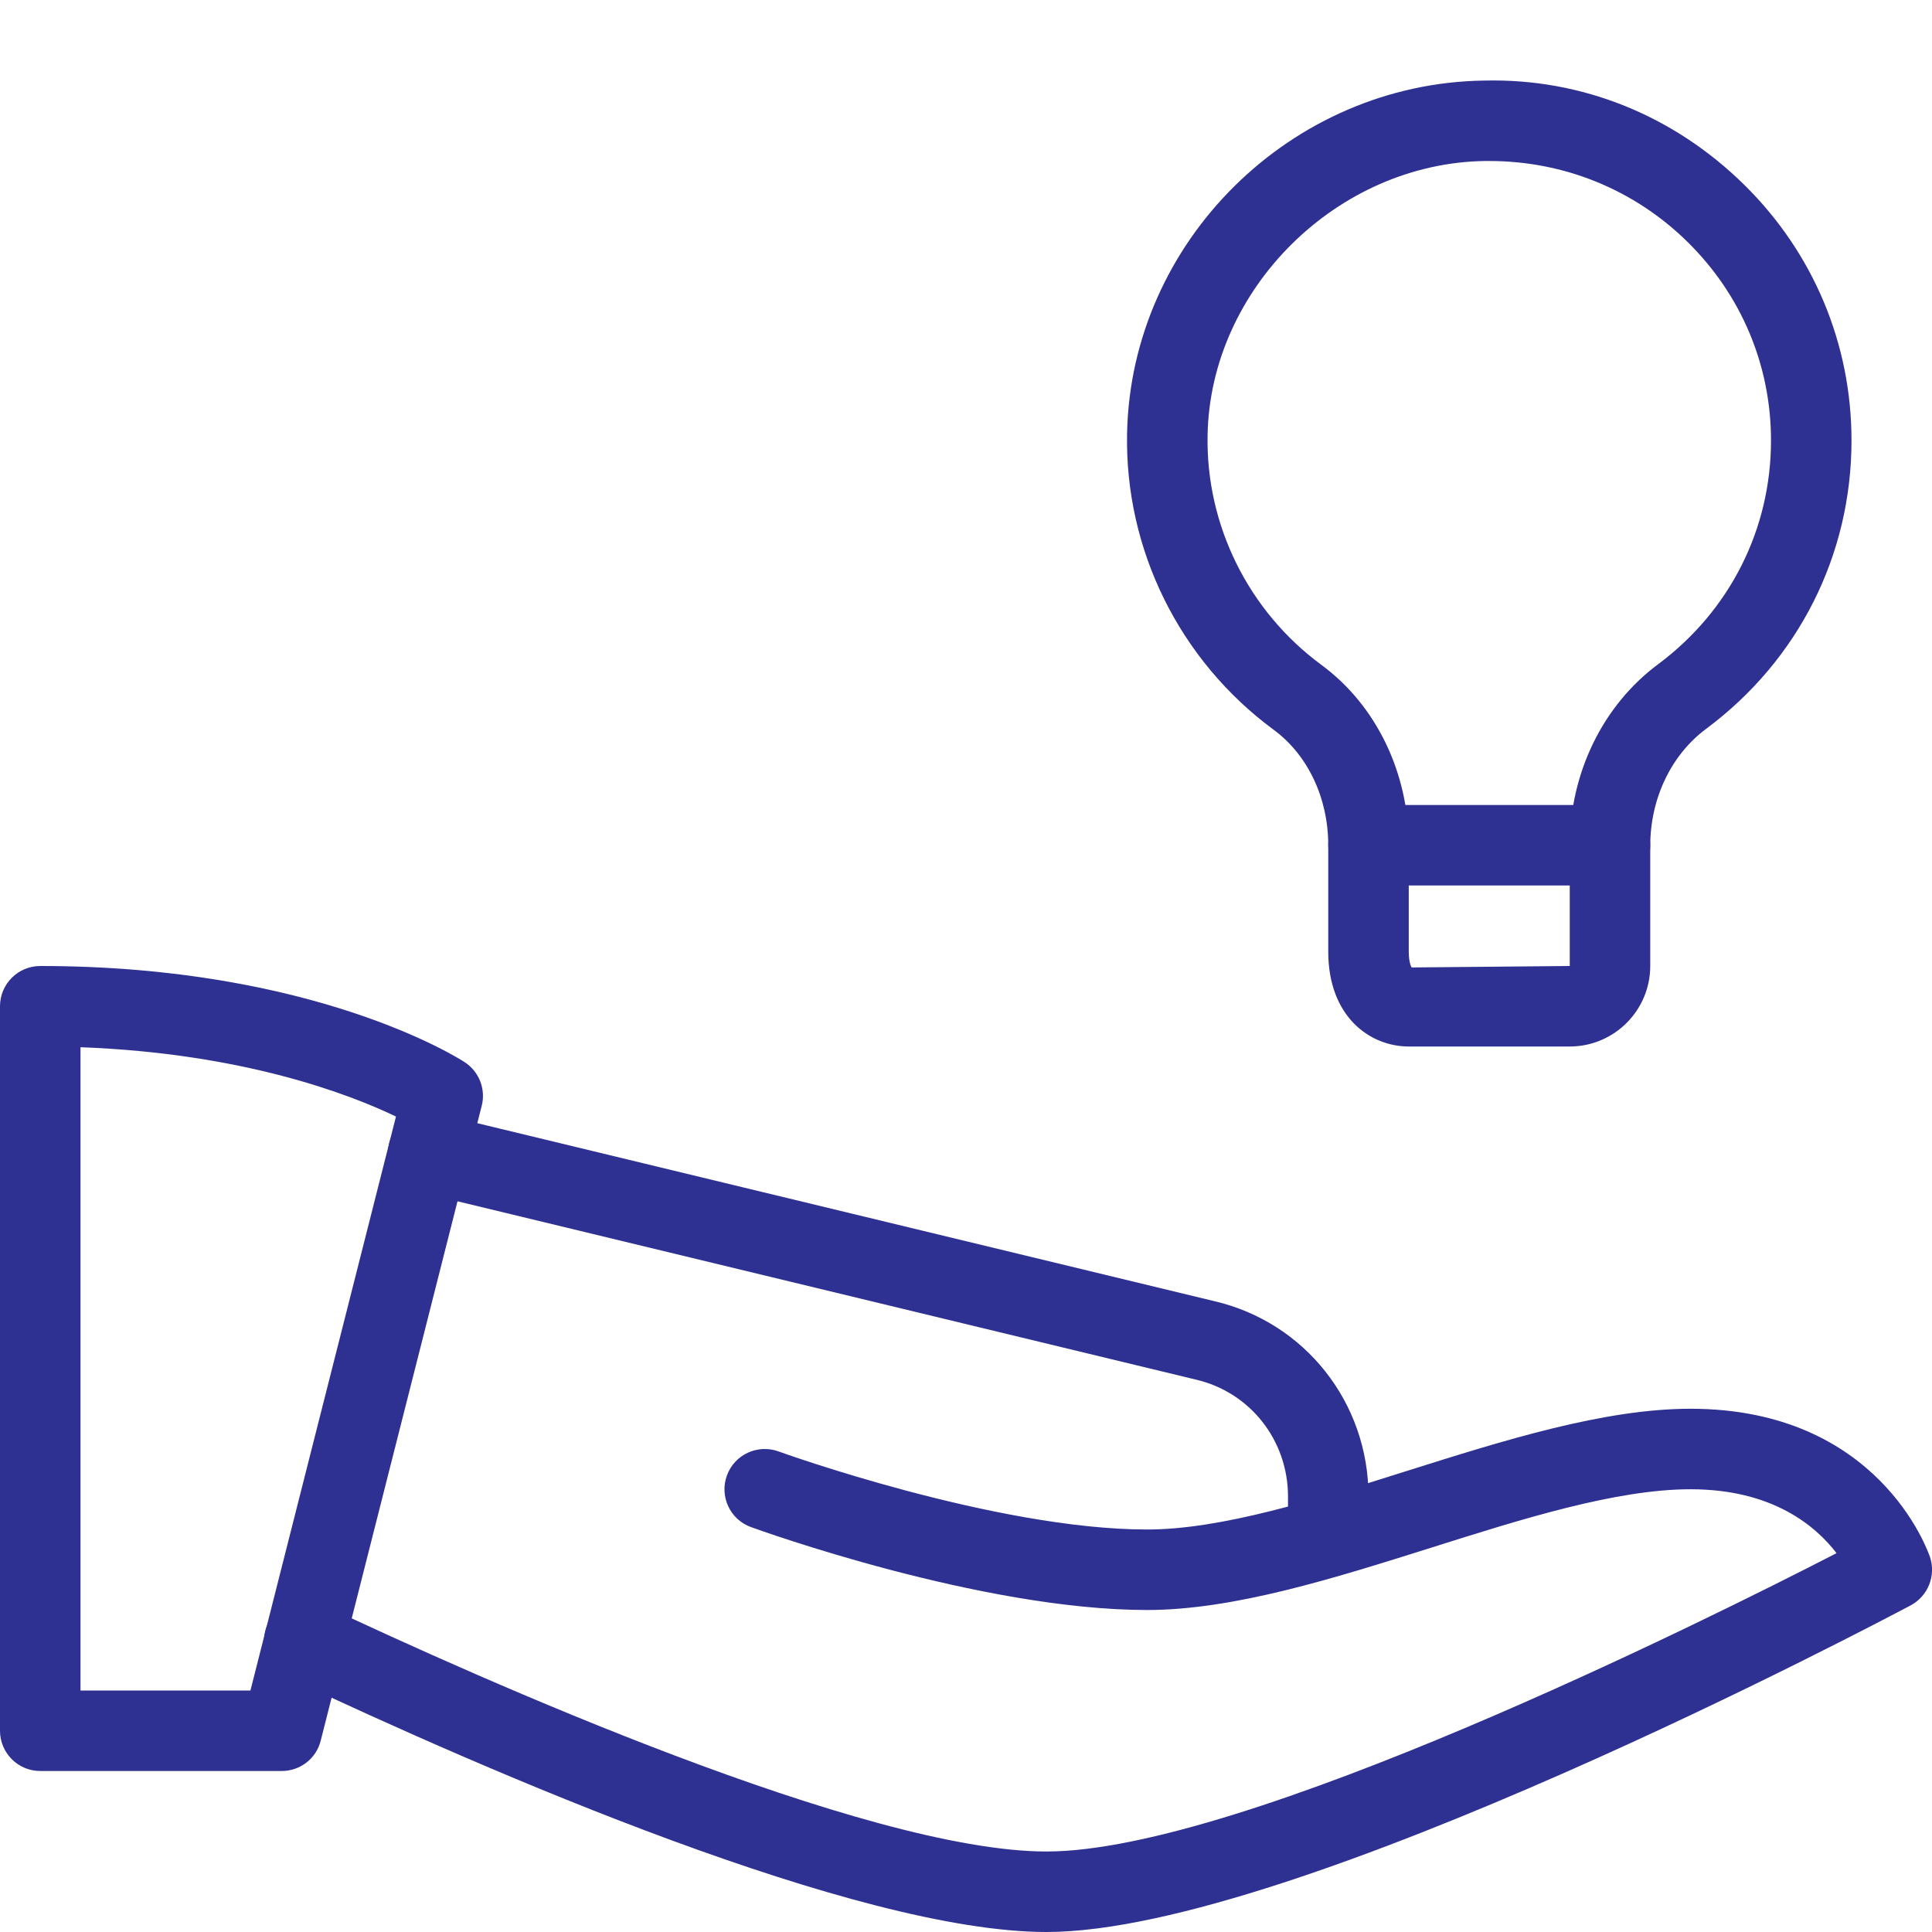
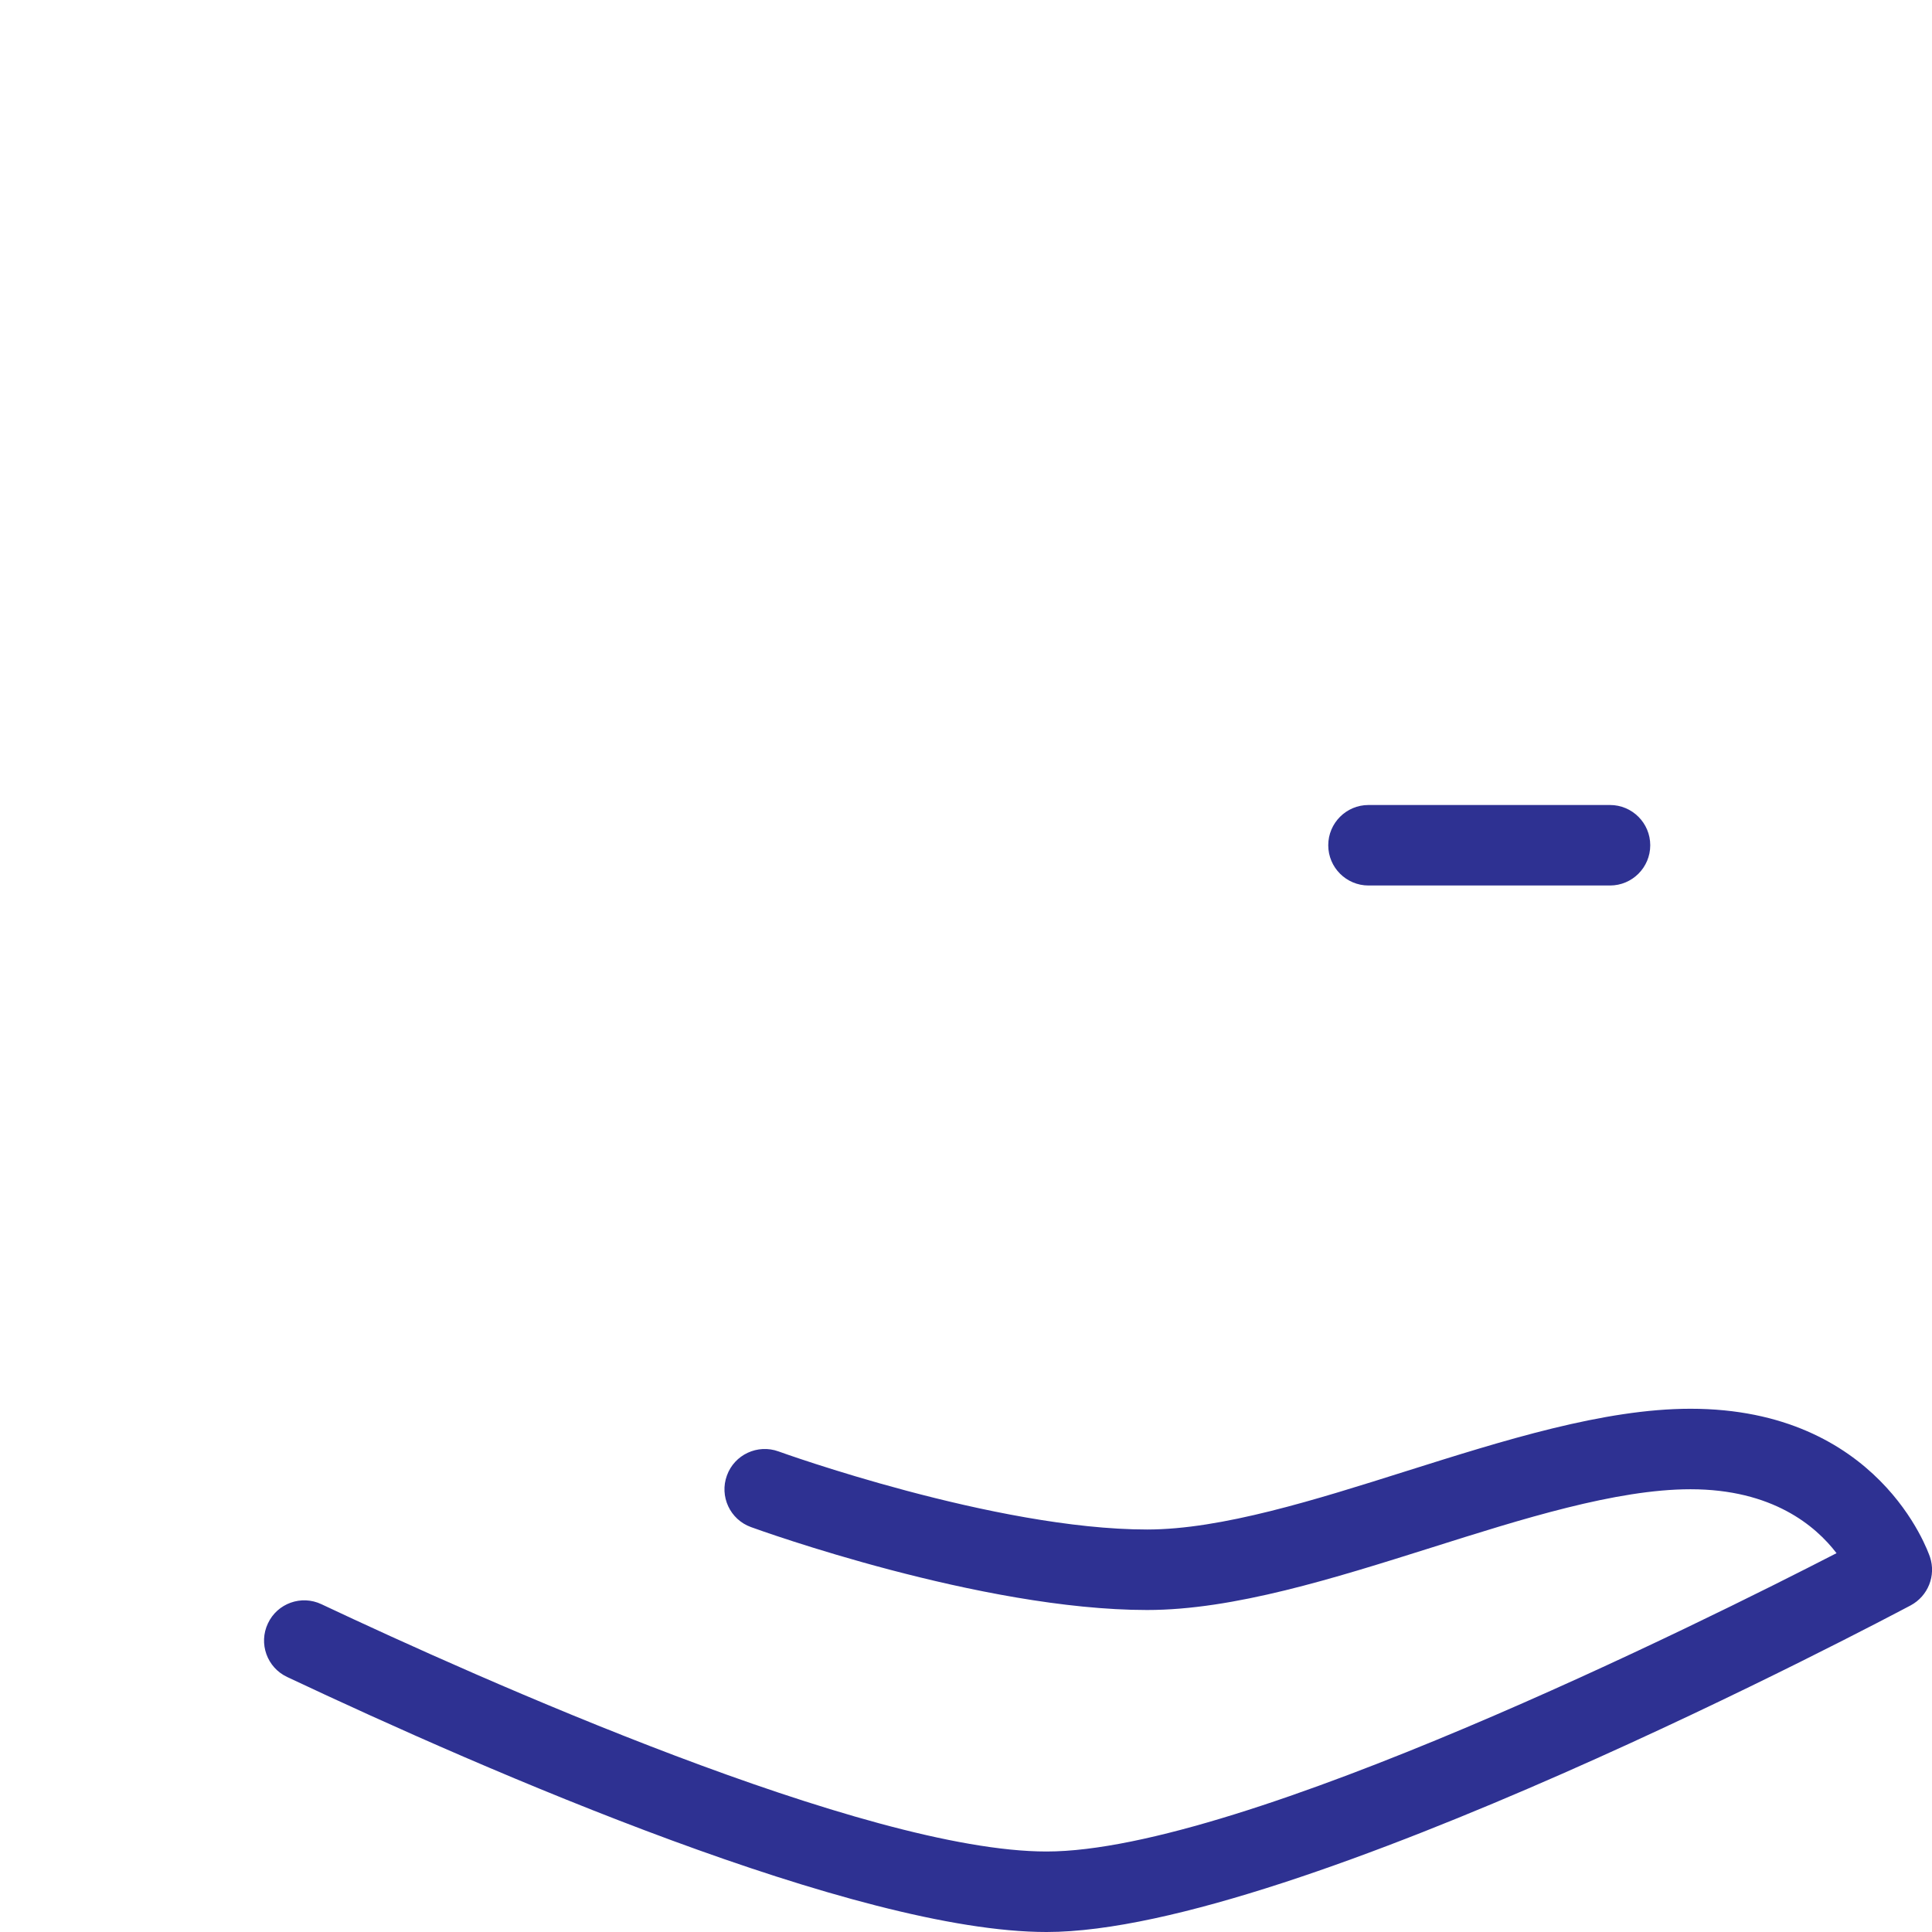
<svg xmlns="http://www.w3.org/2000/svg" id="light" enable-background="new 0 0 24 24" height="512px" viewBox="0 0 24 24" width="512px">
  <g>
-     <path d="m3.5 22h-3c-.276 0-.5-.224-.5-.5v-9c0-.276.224-.5.5-.5 3.401 0 5.198 1.146 5.273 1.195.179.117.264.335.211.542l-2 7.886c-.055.222-.255.377-.484.377zm-2.5-1h2.111l1.808-7.13c-.562-.27-1.888-.786-3.919-.861z" data-original="#000000" class="active-path" data-old_color="#000000" fill="#2E3192" />
    <path d="m13 24c-2.36 0-6.923-1.984-9.433-3.168-.25-.117-.357-.416-.239-.665.117-.251.416-.357.665-.239 1.96.924 6.761 3.072 9.007 3.072 2.433 0 8.165-2.857 9.814-3.706-.26-.34-.797-.794-1.814-.794-.923 0-2.093.369-3.225.727-1.203.379-2.448.773-3.525.773-2.064 0-4.806-.988-4.921-1.03-.26-.094-.394-.381-.299-.641.094-.26.382-.393.641-.299.026.01 2.692.97 4.579.97.923 0 2.093-.369 3.225-.727 1.203-.379 2.448-.773 3.525-.773 2.334 0 2.949 1.767 2.975 1.842.077.231-.024.484-.239.6-.311.164-7.646 4.058-10.736 4.058z" data-original="#000000" class="active-path" data-old_color="#000000" fill="#2E3192" />
-     <path d="m16.5 19.59c-.276 0-.5-.224-.5-.5v-.5c0-.698-.471-1.296-1.144-1.452l-9.653-2.331c-.269-.065-.434-.335-.369-.604s.336-.428.604-.369l9.649 2.33c1.125.263 1.913 1.261 1.913 2.426v.5c0 .276-.224.5-.5.5z" data-original="#000000" class="active-path" data-old_color="#000000" fill="#2E3192" />
-     <path d="m19.5 13h-2c-.481 0-1-.369-1-1.179v-1.321c0-.585-.253-1.121-.676-1.433-1.17-.861-1.852-2.238-1.823-3.682.046-2.383 2.034-4.35 4.433-4.384 1.229-.031 2.368.442 3.235 1.296.858.846 1.331 1.974 1.331 3.175 0 1.422-.658 2.728-1.806 3.582-.434.323-.694.866-.694 1.453v1.493c0 .551-.448 1-1 1zm-1-11c-.018 0-.035 0-.053 0-1.833.026-3.412 1.585-3.446 3.404-.022 1.12.507 2.188 1.416 2.857.678.5 1.083 1.336 1.083 2.238v1.321c0 .148.036.198.036.198l1.964-.018v-1.493c0-.902.41-1.745 1.098-2.256.89-.663 1.402-1.676 1.402-2.779 0-.932-.367-1.806-1.033-2.463-.661-.652-1.535-1.009-2.467-1.009z" data-original="#000000" class="active-path" data-old_color="#000000" fill="#2E3192" />
    <path d="m20 11h-3c-.276 0-.5-.224-.5-.5s.224-.5.5-.5h3c.276 0 .5.224.5.5s-.224.5-.5.5z" data-original="#000000" class="active-path" data-old_color="#000000" fill="#2E3192" />
  </g>
</svg>